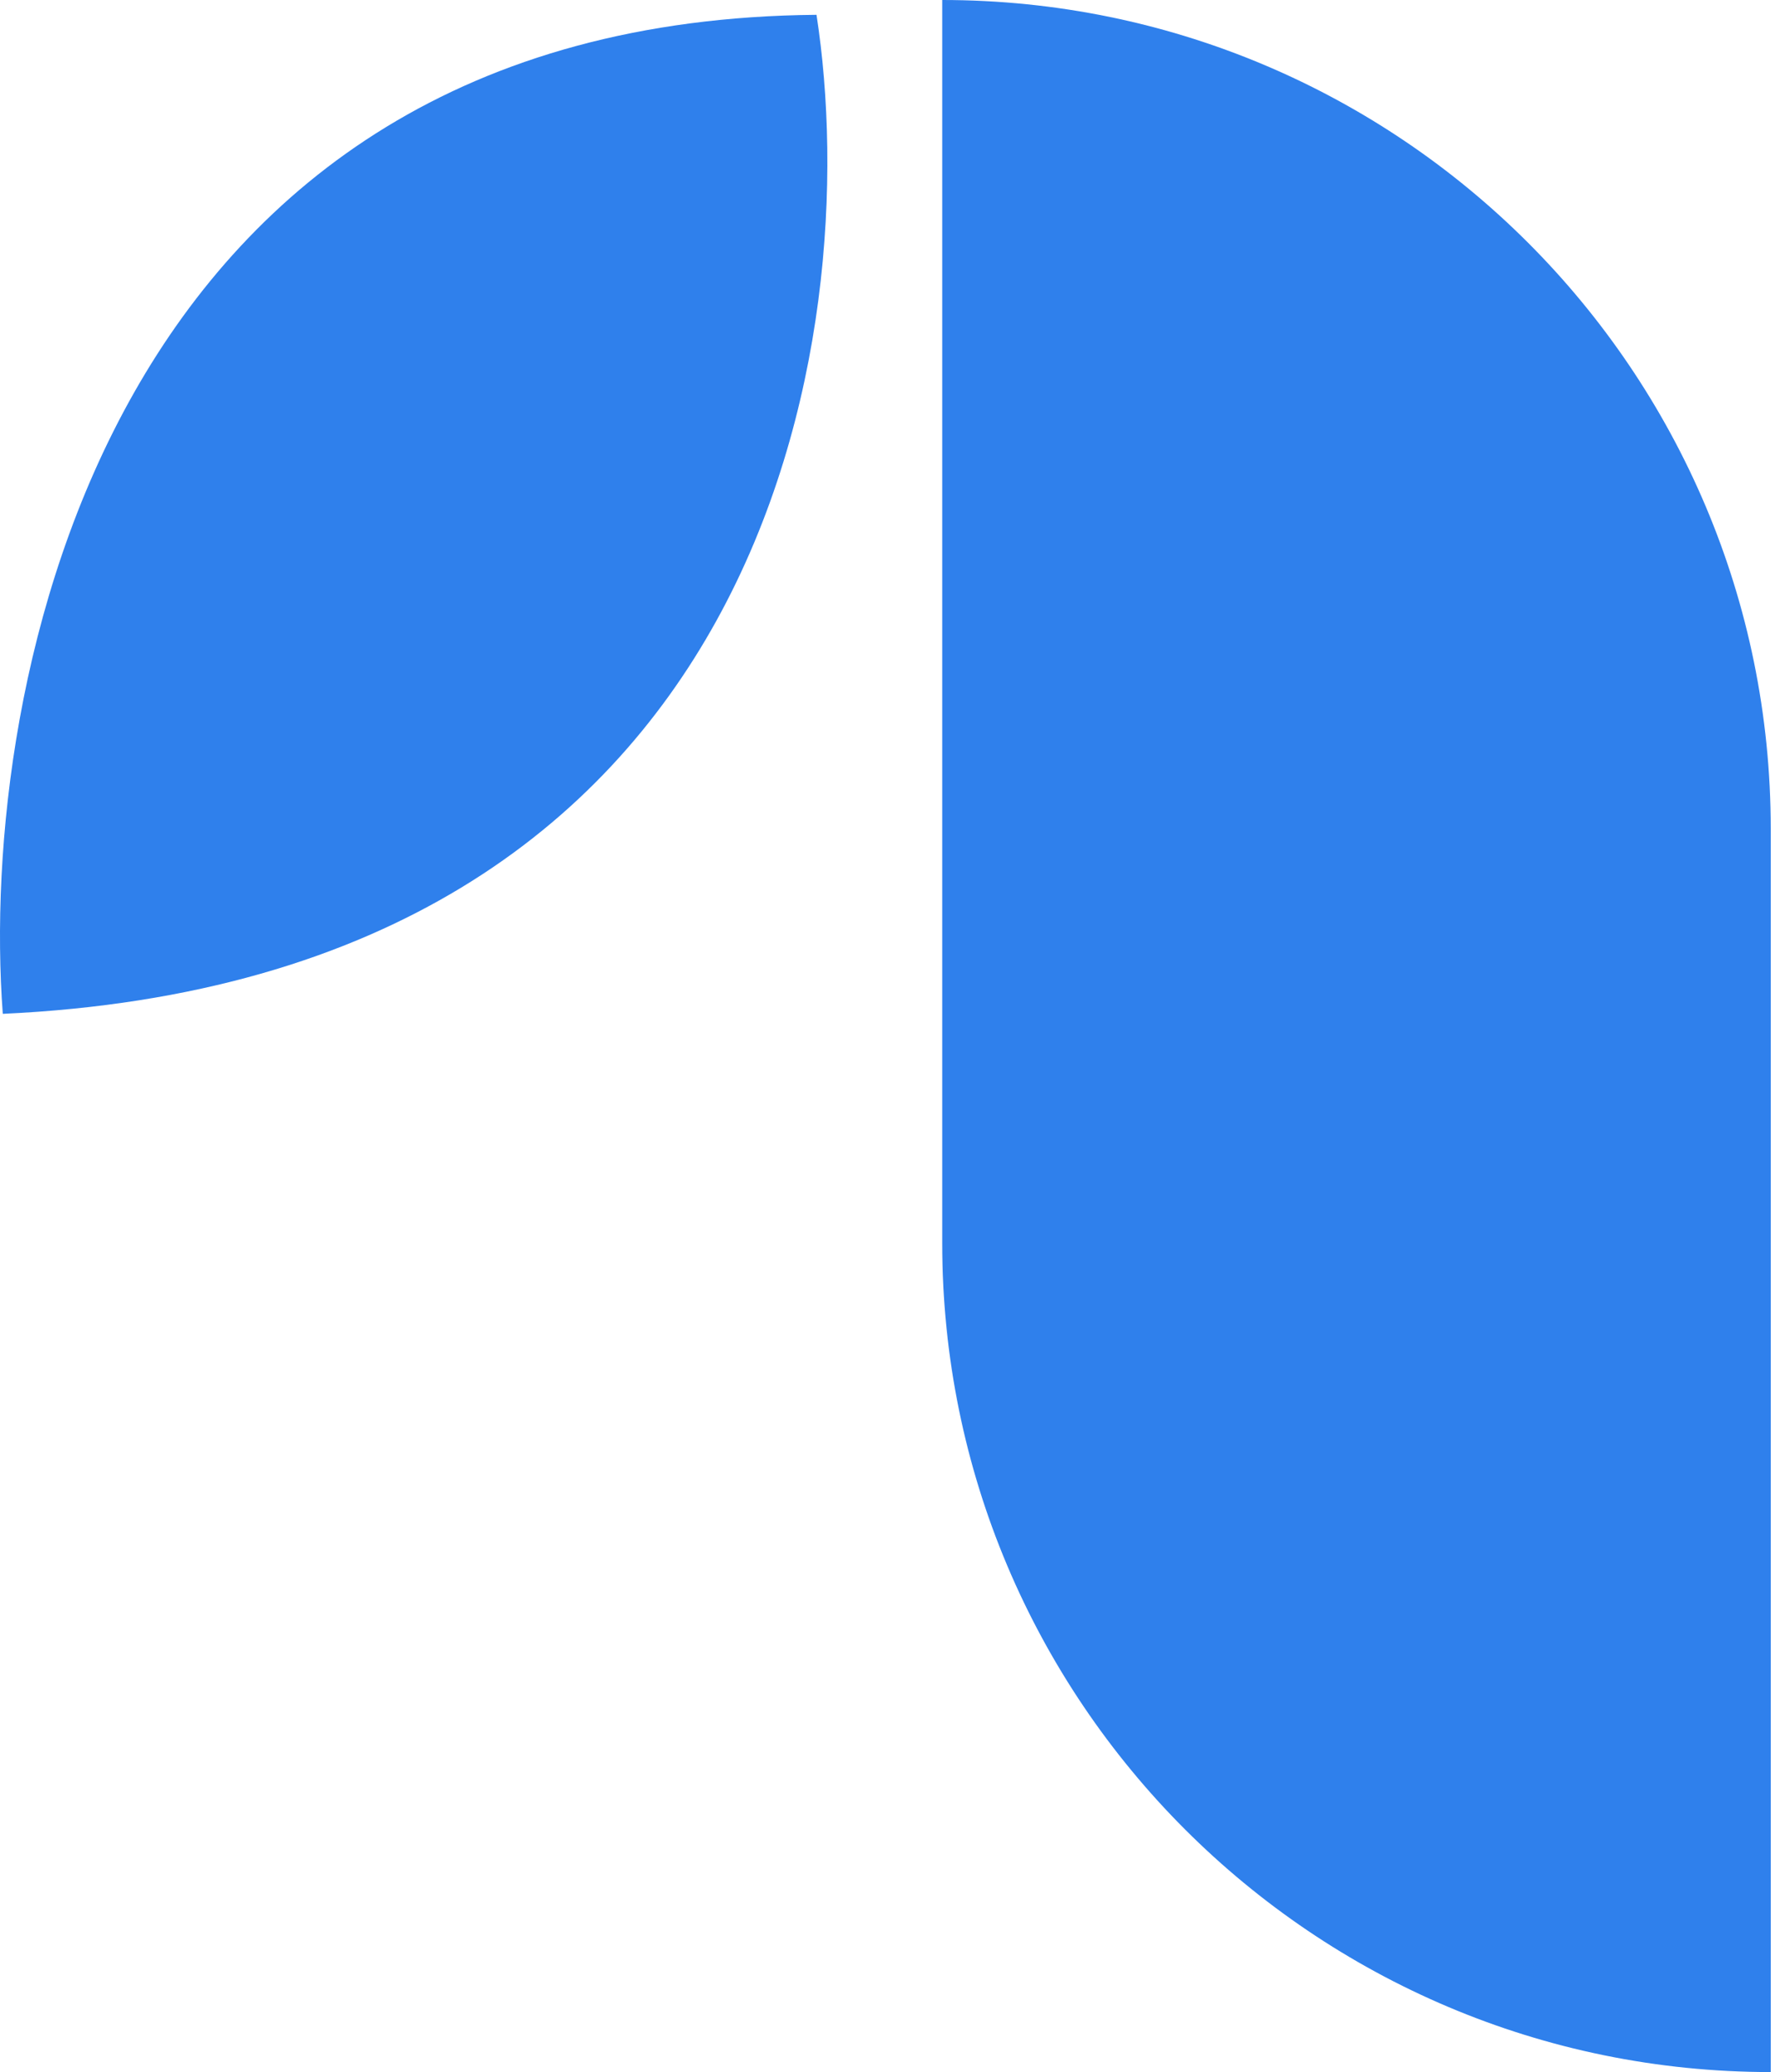
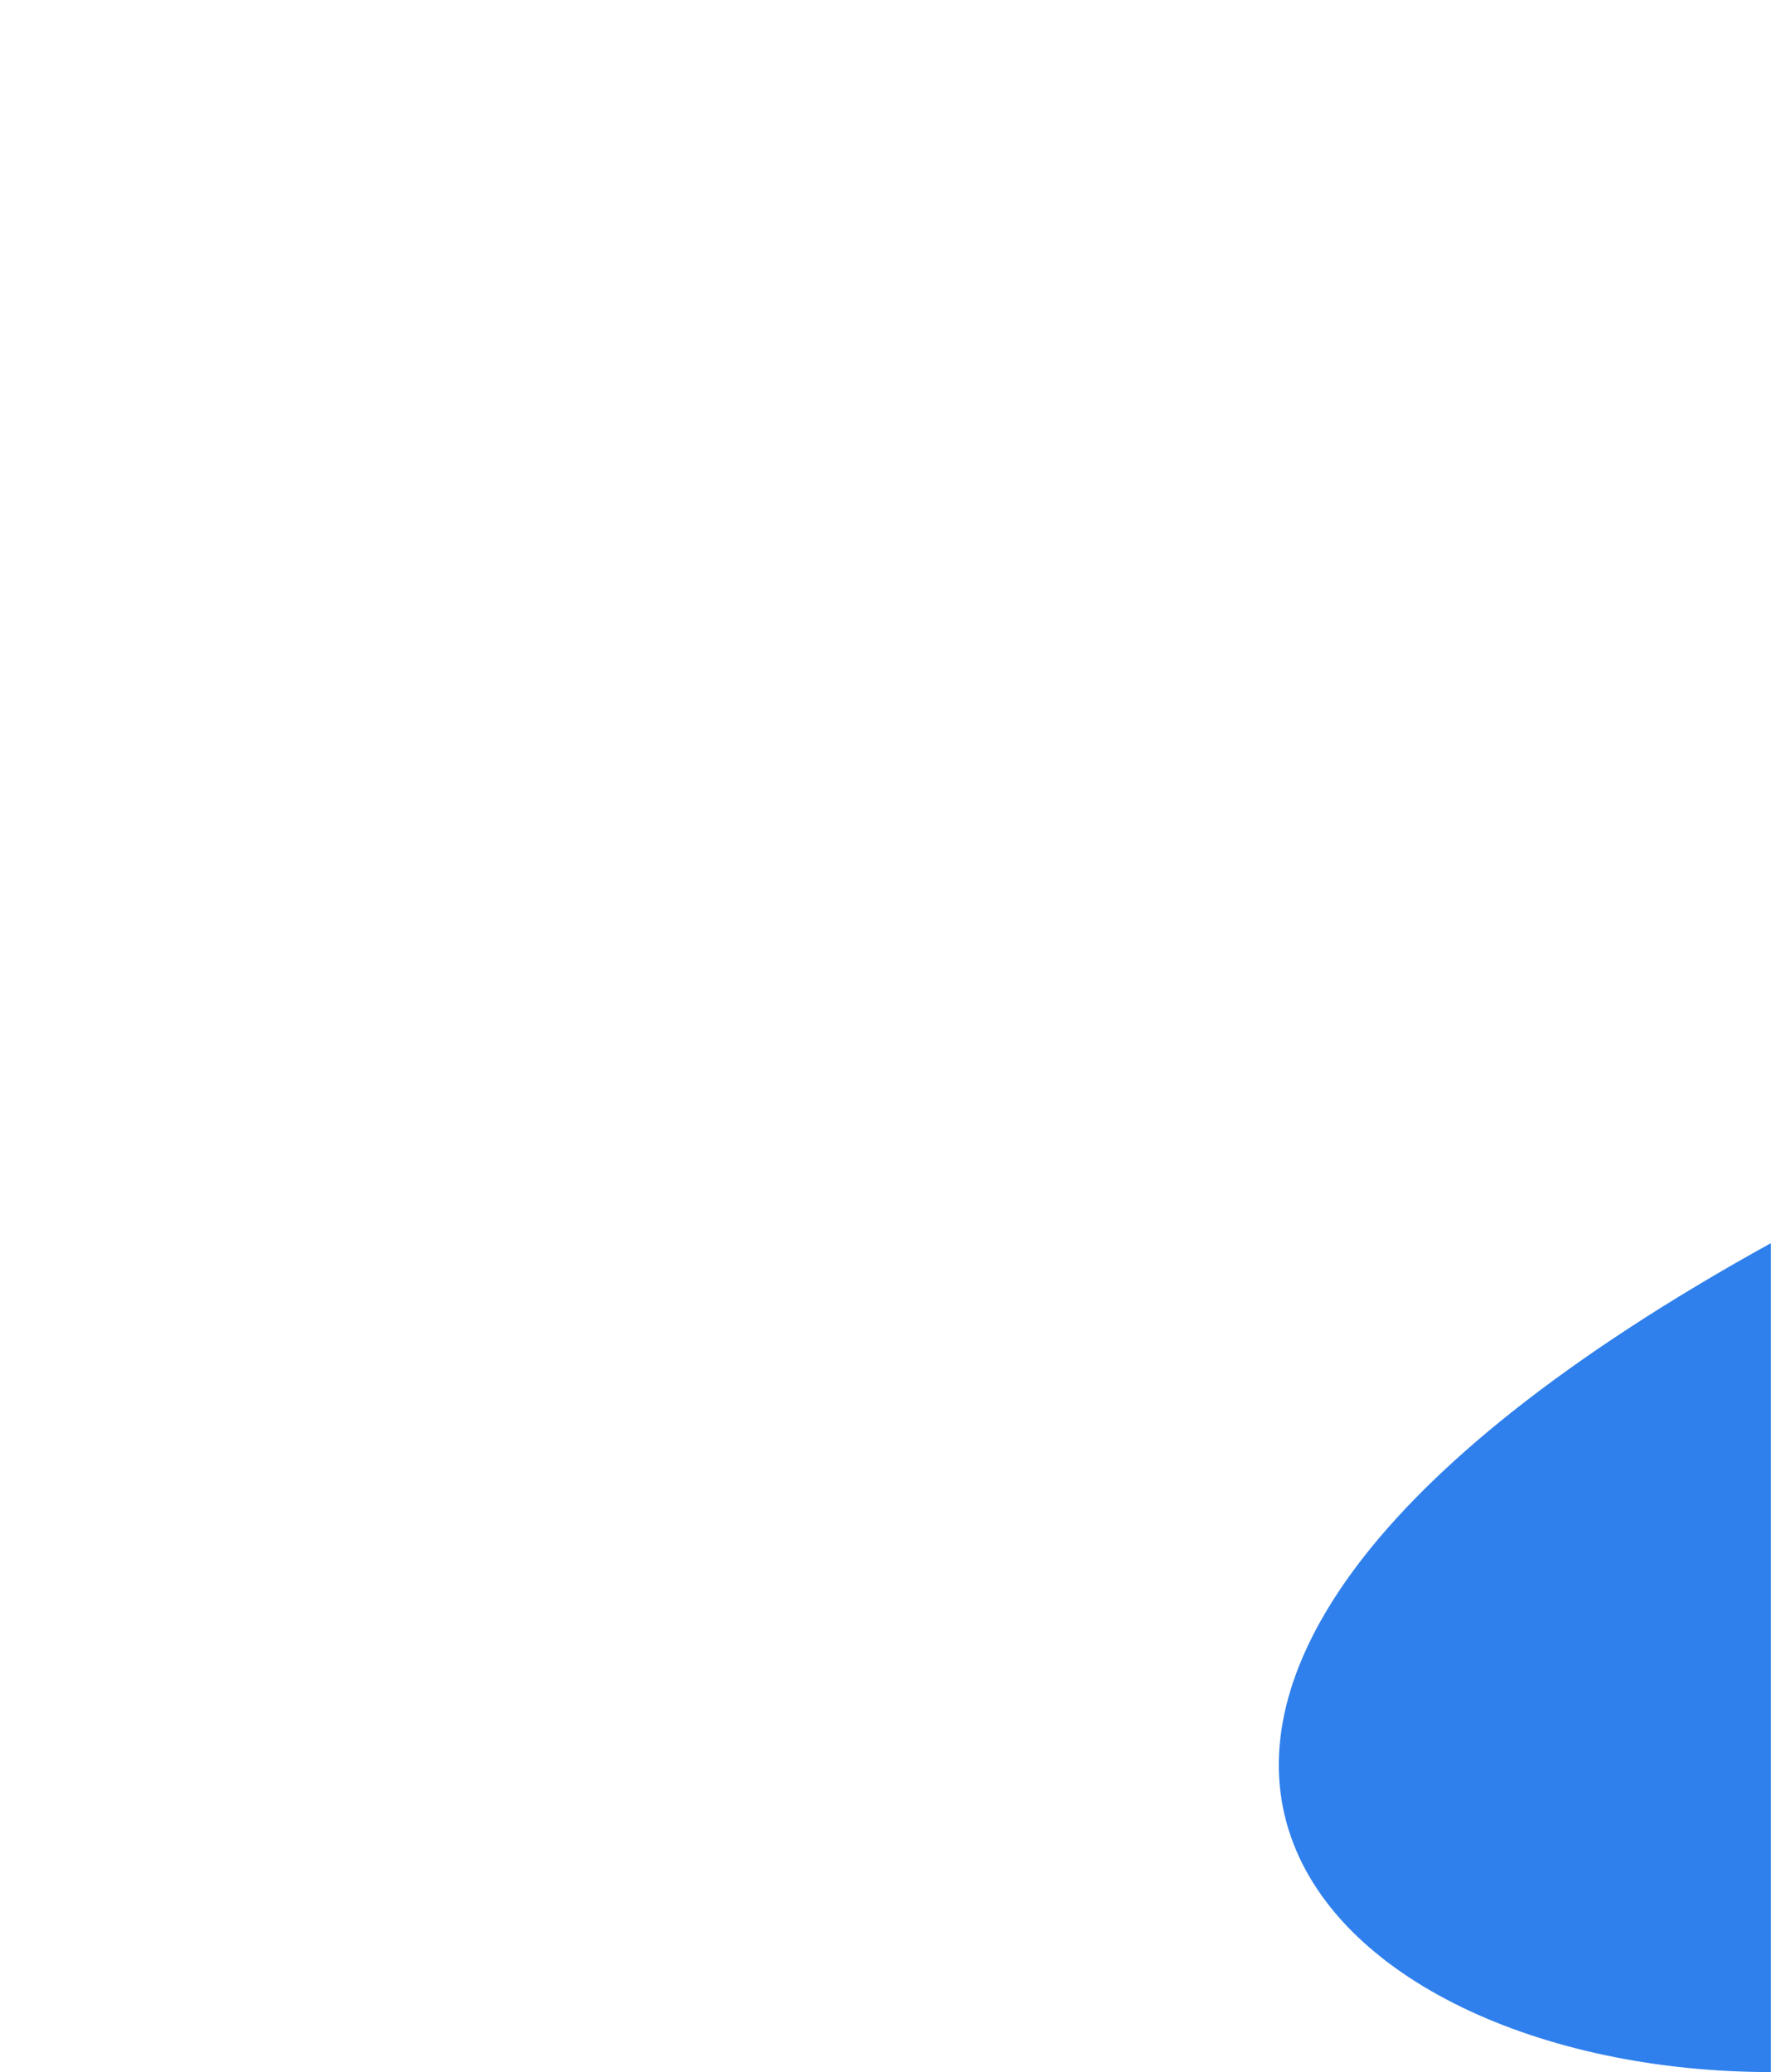
<svg xmlns="http://www.w3.org/2000/svg" width="110" height="128" viewBox="0 0 110 128" fill="none">
-   <path d="M109.428 51.2C109.428 22.923 86.505 0 58.228 0V76.8C58.228 105.077 81.151 128 109.428 128V51.2Z" fill="#2F80EC" />
-   <path d="M0.172 62.629C-1.351 42.21 6.572 1.281 50.458 0.915C53.506 20.572 47.715 60.435 0.172 62.629Z" fill="#2F80EC" />
+   <path d="M109.428 51.2V76.8C58.228 105.077 81.151 128 109.428 128V51.2Z" fill="#2F80EC" />
</svg>